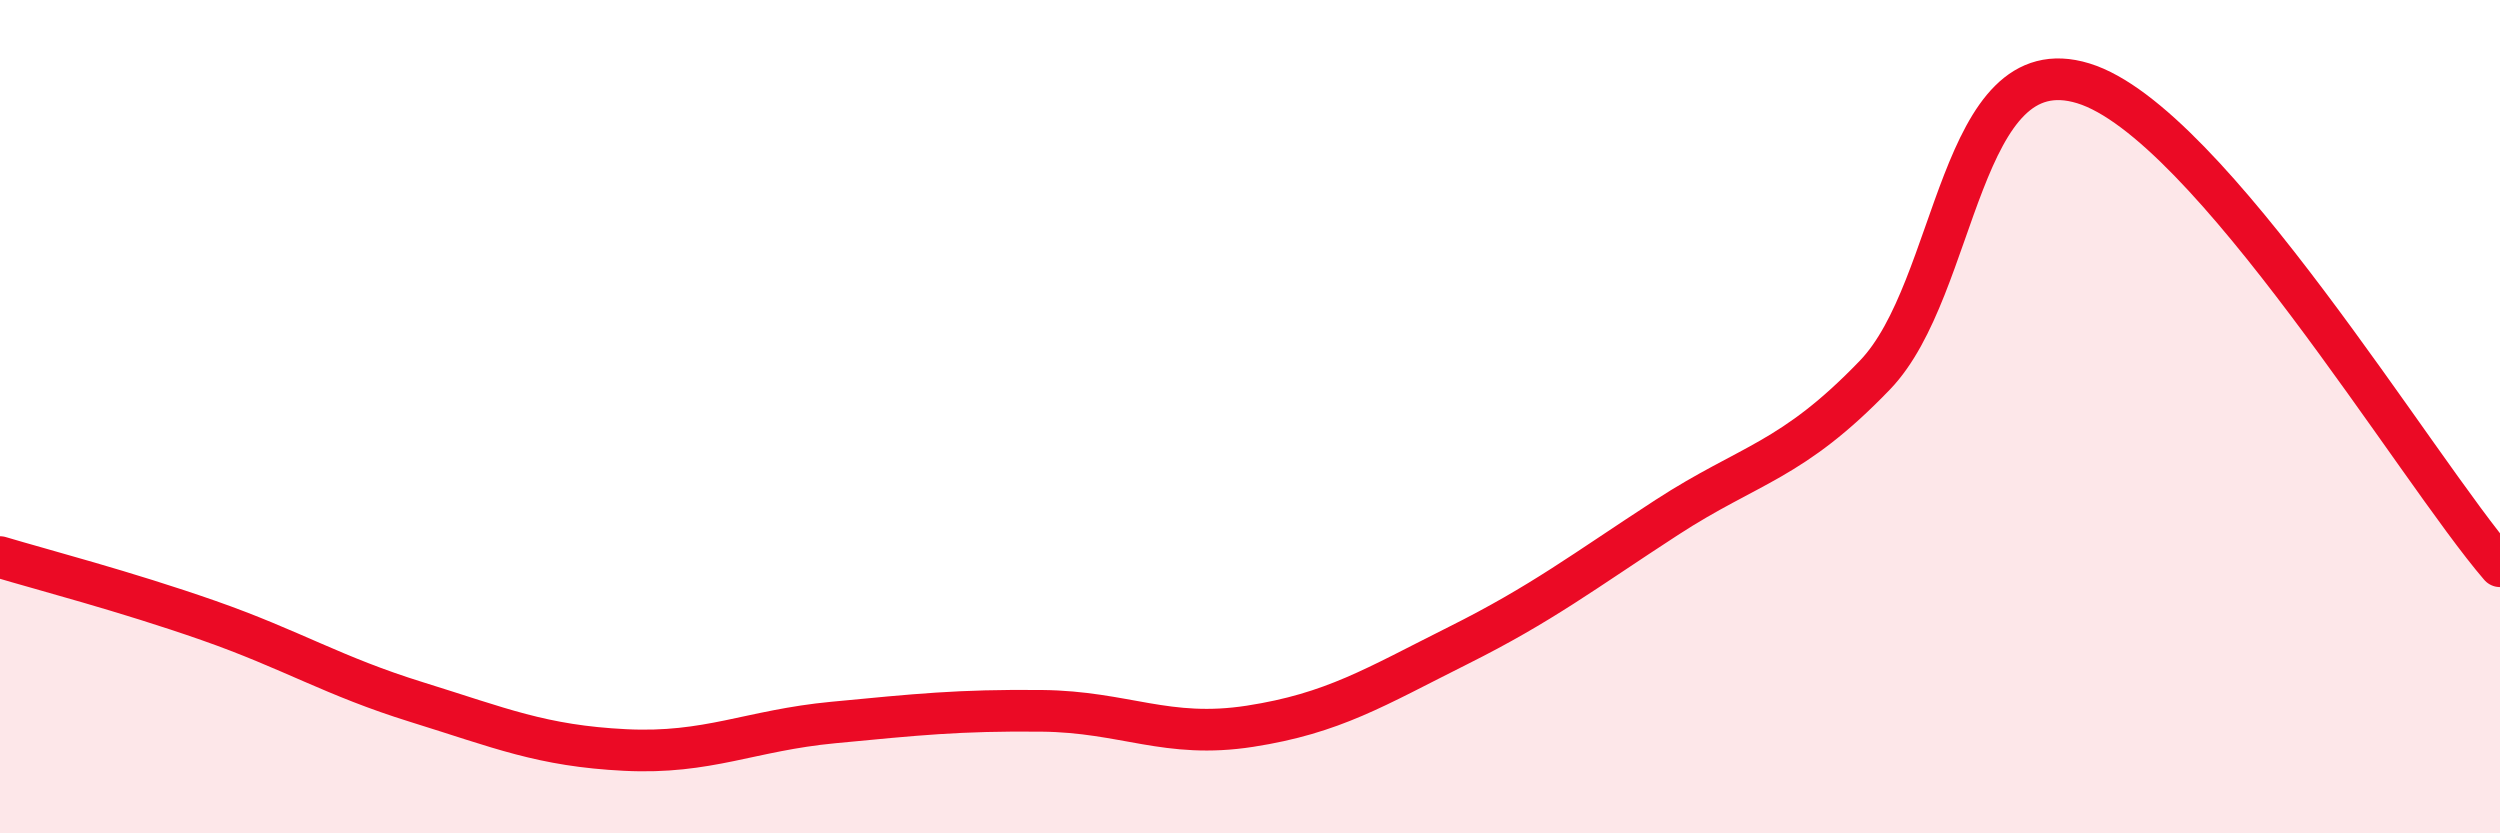
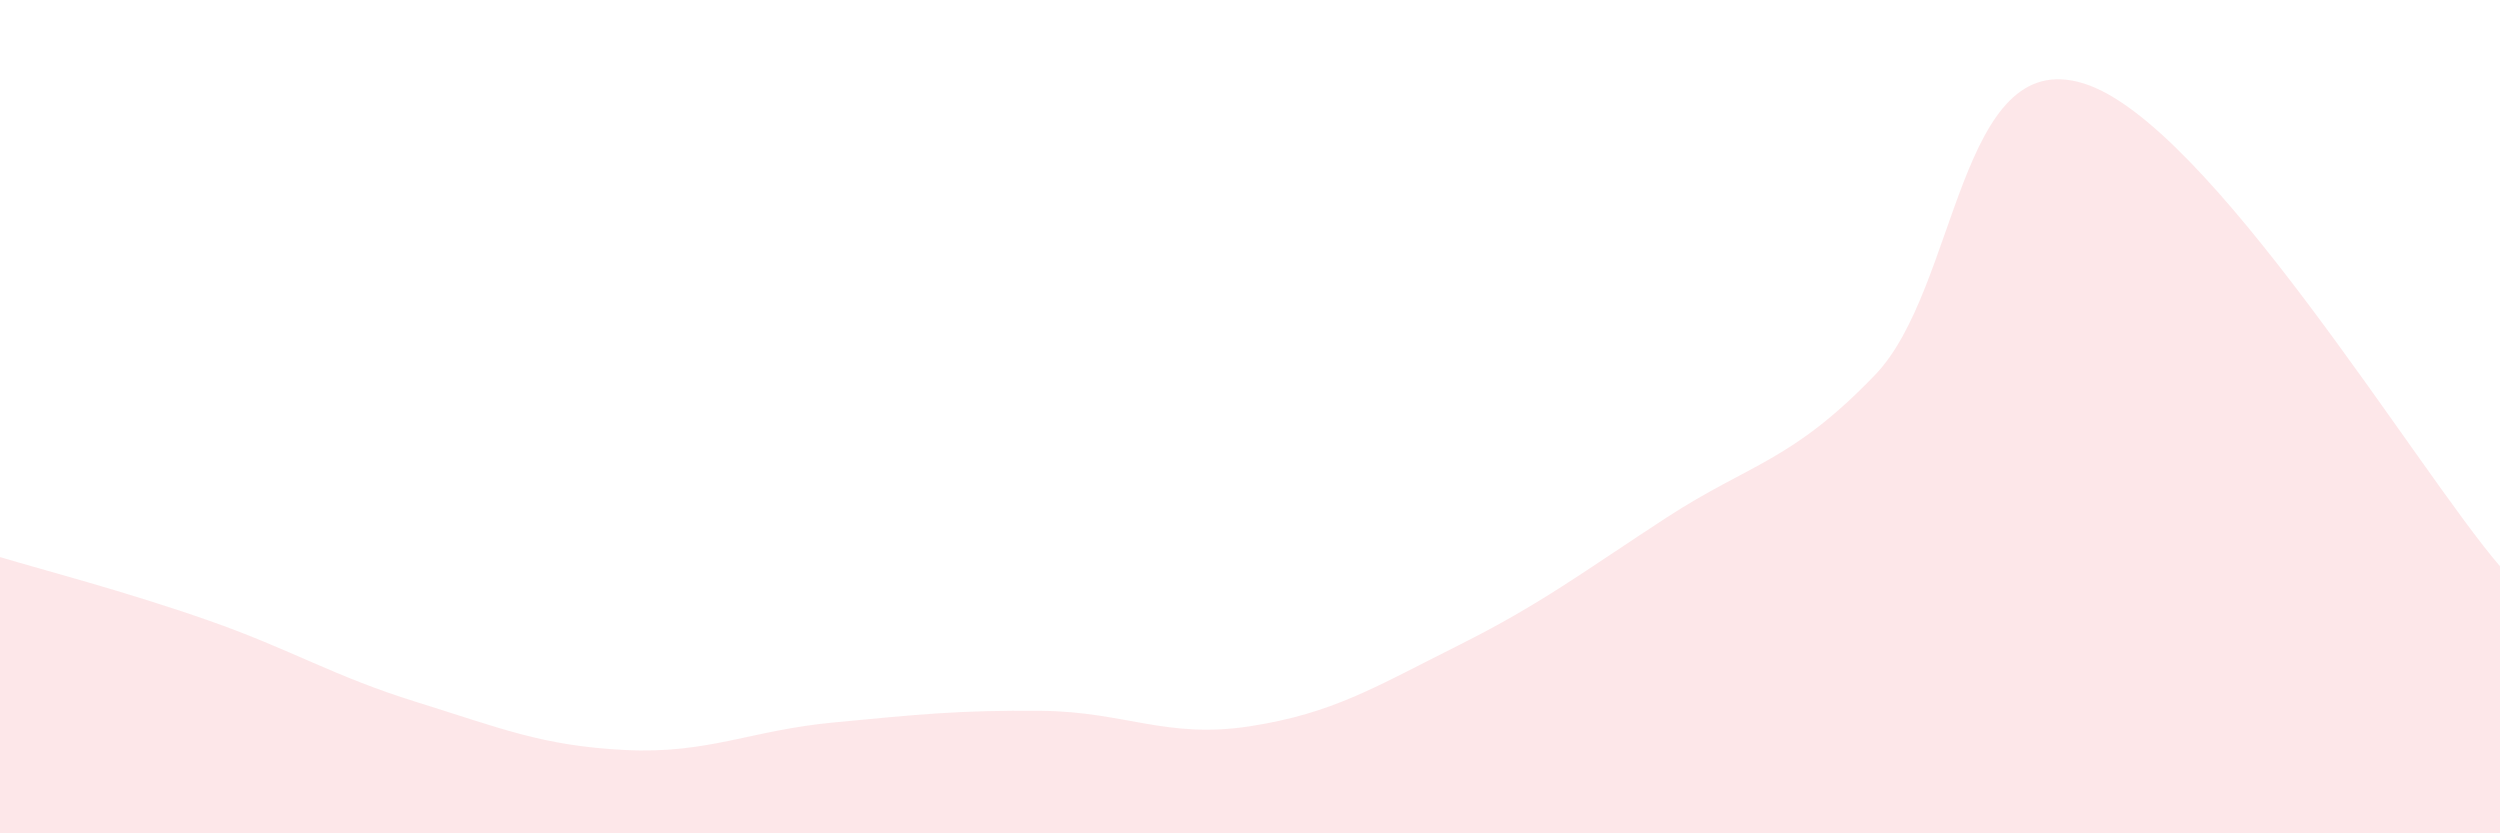
<svg xmlns="http://www.w3.org/2000/svg" width="60" height="20" viewBox="0 0 60 20">
  <path d="M 0,13.37 C 1,13.67 3,14.19 5,14.89 C 7,15.59 8,16.23 10,16.85 C 12,17.47 13,17.9 15,18 C 17,18.1 18,17.53 20,17.34 C 22,17.15 23,17.04 25,17.06 C 27,17.08 28,17.74 30,17.43 C 32,17.12 33,16.49 35,15.49 C 37,14.49 38,13.72 40,12.42 C 42,11.12 43,11.08 45,9 C 47,6.92 47,1.08 50,2 C 53,2.92 58,11.27 60,13.59L60 20L0 20Z" fill="#EB0A25" opacity="0.1" stroke-linecap="round" stroke-linejoin="round" />
-   <path d="M 0,13.37 C 1,13.67 3,14.19 5,14.89 C 7,15.59 8,16.23 10,16.85 C 12,17.47 13,17.9 15,18 C 17,18.1 18,17.53 20,17.34 C 22,17.15 23,17.04 25,17.06 C 27,17.08 28,17.74 30,17.43 C 32,17.12 33,16.49 35,15.49 C 37,14.49 38,13.72 40,12.42 C 42,11.12 43,11.08 45,9 C 47,6.92 47,1.08 50,2 C 53,2.92 58,11.27 60,13.59" stroke="#EB0A25" stroke-width="1" fill="none" stroke-linecap="round" stroke-linejoin="round" />
</svg>